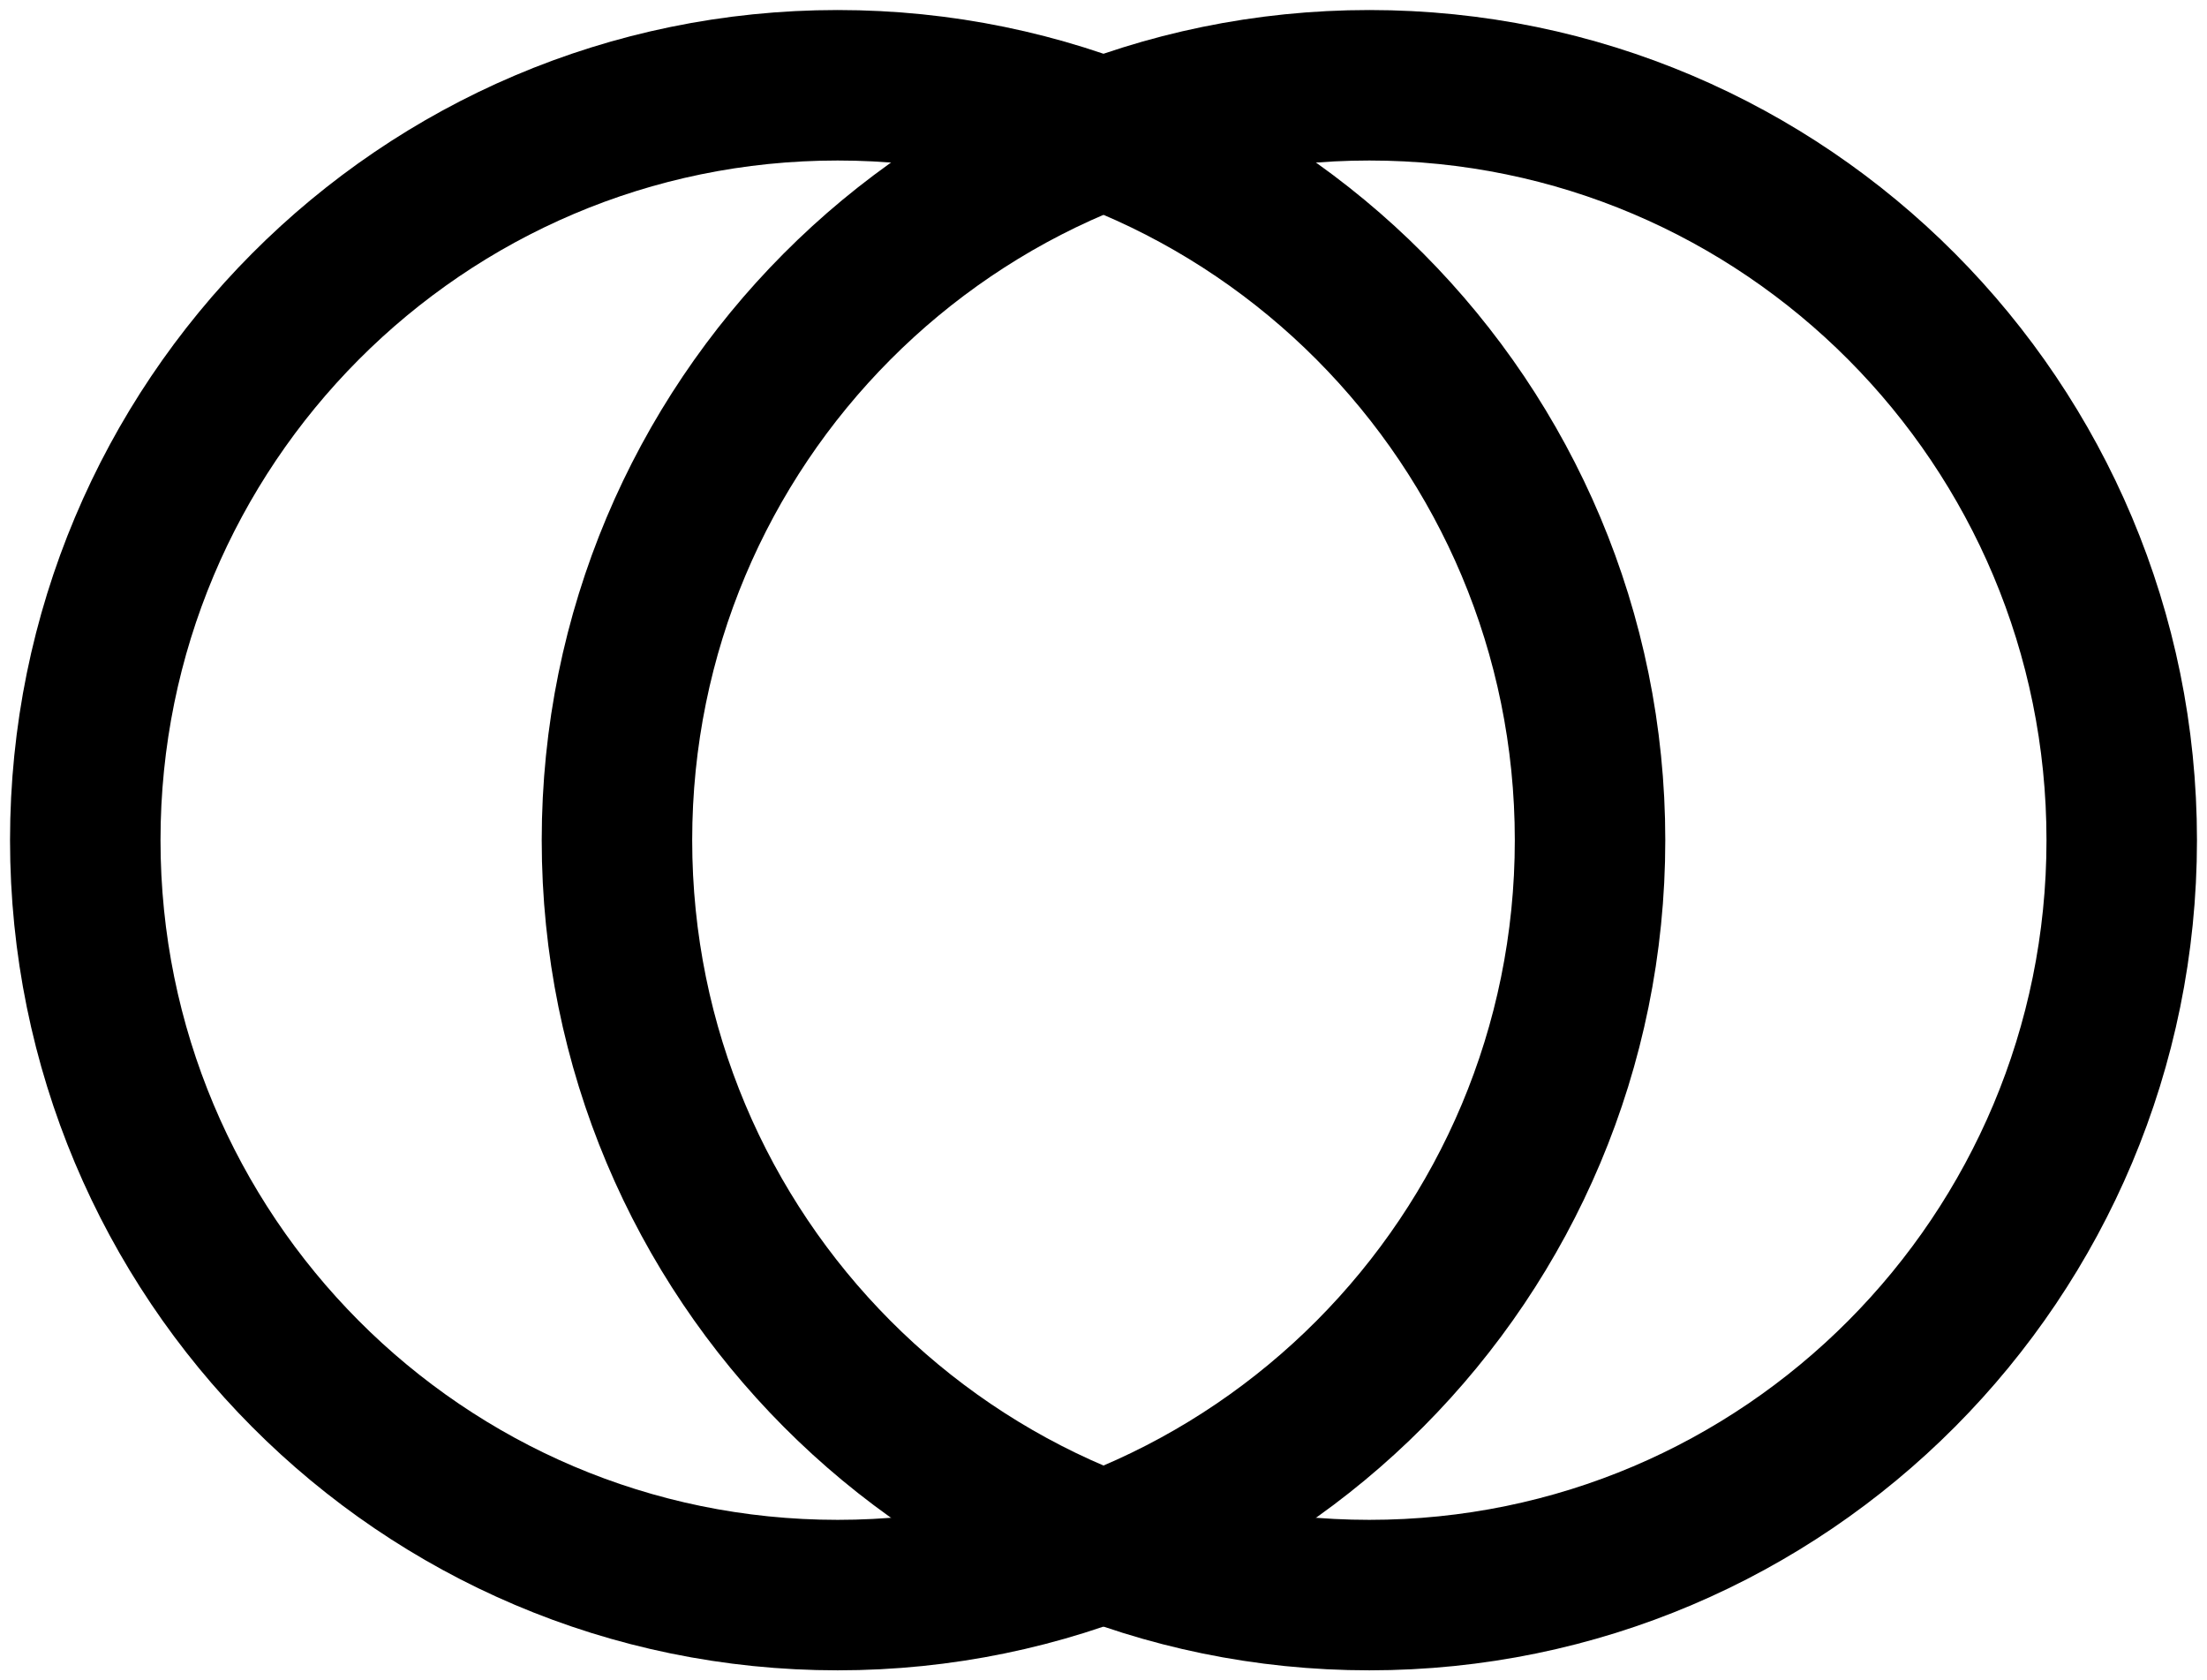
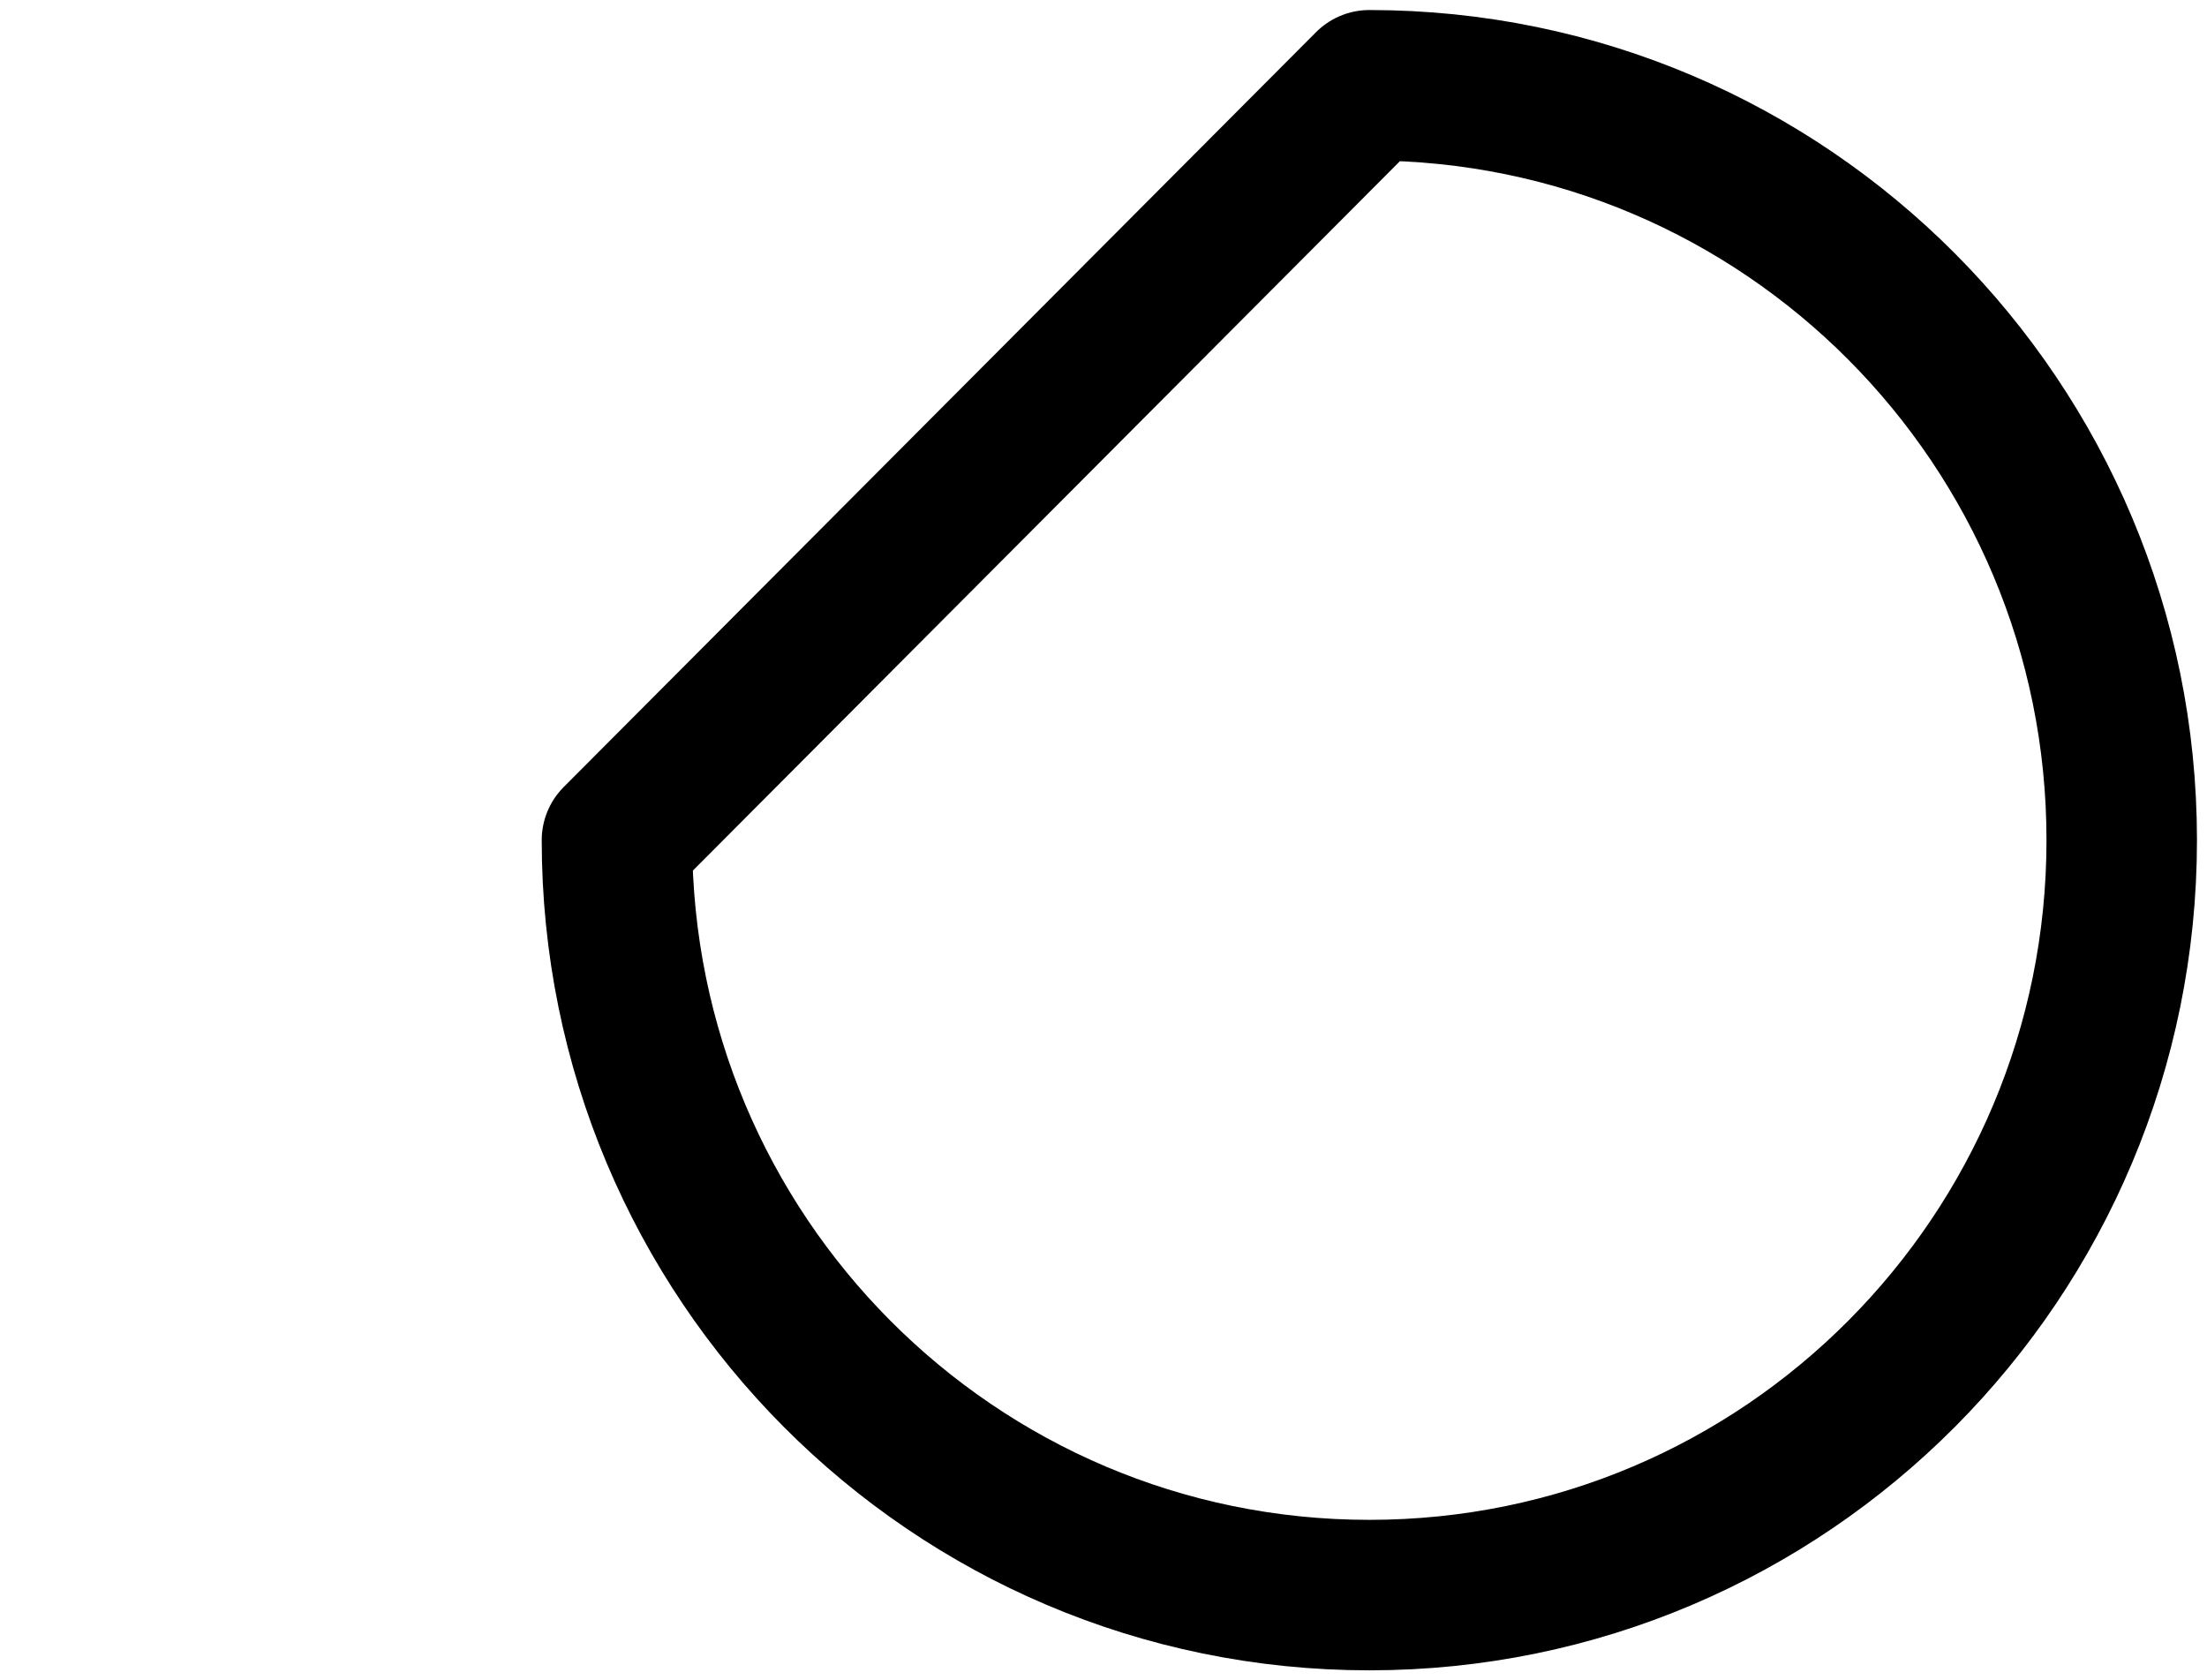
<svg xmlns="http://www.w3.org/2000/svg" version="1.1" id="レイヤー_1" x="0px" y="0px" viewBox="0 0 88 67" style="enable-background:new 0 0 88 67;" xml:space="preserve">
  <style type="text/css">
	.st0{fill:none;stroke:#000000;stroke-width:6;stroke-linejoin:round;}
</style>
  <g>
-     <path class="st0" d="M33.4,3.4c16.6,0,30,13.5,30,30.1c0,16.6-13.4,30.1-30,30.1c-16.6,0-30-13.5-30-30.1   C3.4,16.9,16.8,3.4,33.4,3.4z" />
-     <path class="st0" d="M54.6,3.4c16.6,0,30,13.5,30,30.1c0,16.6-13.4,30.1-30,30.1c-16.6,0-30-13.5-30-30.1   C24.6,16.9,38,3.4,54.6,3.4z" />
+     <path class="st0" d="M54.6,3.4c16.6,0,30,13.5,30,30.1c0,16.6-13.4,30.1-30,30.1c-16.6,0-30-13.5-30-30.1   z" />
  </g>
</svg>